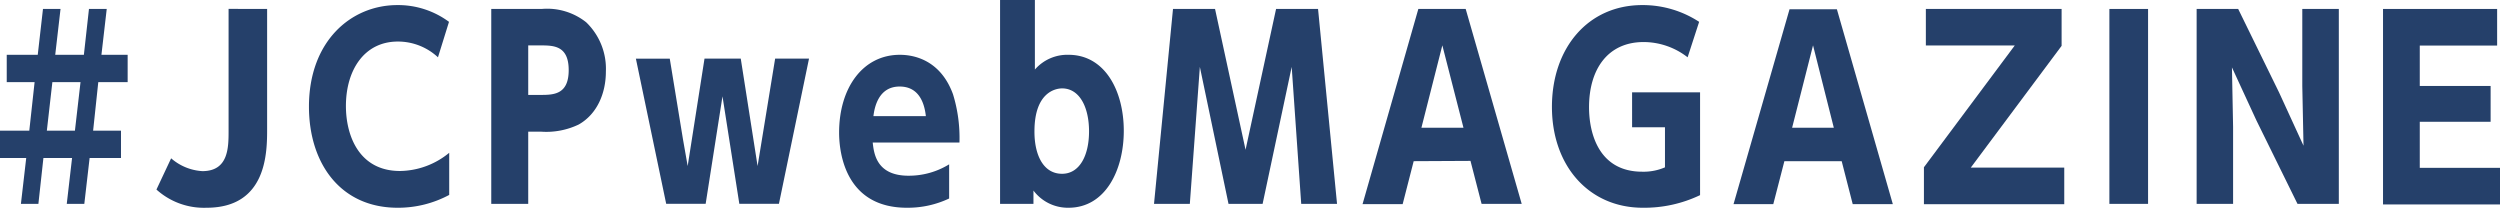
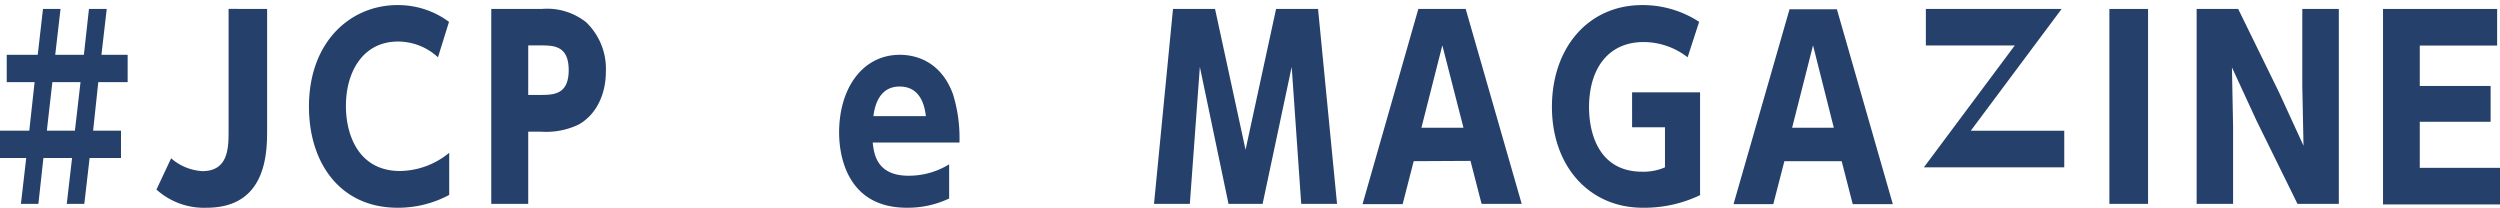
<svg xmlns="http://www.w3.org/2000/svg" viewBox="0 0 349 29">
  <defs>
    <style>.cls-1{fill:#25406a;}</style>
  </defs>
  <g id="レイヤー_2" data-name="レイヤー 2">
    <g id="design">
      <path class="cls-1" d="M6,1.25H8.45l-.74,6.4h4l.71-6.4h2.48l-.74,6.4h3.66v3.82h-4.1L13,18.24h3.89v3.82H12.51l-.74,6.4H9.32l.74-6.4h-4l-.7,6.4H2.92l.74-6.4H0V18.24H4.09l.74-6.77H.94V7.65H5.27ZM7.31,11.47l-.77,6.77h3.92l.78-6.77Z" />
      <path class="cls-1" d="M37.29,1.25V18c0,3.21,0,11-8.45,11a9.88,9.88,0,0,1-7-2.54l2.05-4.36a7.26,7.26,0,0,0,4.36,1.79c3.66,0,3.66-3.32,3.66-5.65v-17Z" />
      <path class="cls-1" d="M62.71,27.21A15.07,15.07,0,0,1,55.5,29c-8,0-12.37-6.23-12.37-14.11C43.13,5.75,49,.71,55.47.71a11.94,11.94,0,0,1,7.21,2.34L61.14,8a8.2,8.2,0,0,0-5.6-2.2c-4.7,0-7.25,4-7.25,9,0,4.16,1.85,9.07,7.55,9.07a11,11,0,0,0,6.87-2.54Z" />
      <path class="cls-1" d="M75.62,1.25a8.76,8.76,0,0,1,6.21,1.86A9,9,0,0,1,84.58,10c0,3-1.21,5.92-3.79,7.38a10.45,10.45,0,0,1-5.27,1H73.74V28.46H68.58V1.25Zm-.23,12c1.84,0,4,0,4-3.46s-2.14-3.45-4-3.45H73.74v6.91Z" />
-       <path class="cls-1" d="M93.5,8.19l1.84,11.23L96,23.18l2.35-15h5.06l2.35,15,2.45-15h4.73l-4.2,20.27h-5.53l-2.35-15-2.35,15H93L88.77,8.19Z" />
      <path class="cls-1" d="M121.83,19.9c.17,1.45.47,4.63,5,4.63a10.73,10.73,0,0,0,5.67-1.59v4.77A13.48,13.48,0,0,1,126.6,29c-8.36,0-9.46-7.28-9.46-10.49,0-6.26,3.32-10.86,8.48-10.86,1.55,0,5.57.44,7.42,5.51a20.69,20.69,0,0,1,.9,6.74Zm7.42-3.69c-.27-2.44-1.35-4.13-3.66-4.13-3,0-3.52,3-3.66,4.13Z" />
-       <path class="cls-1" d="M144.27,28.46h-4.66V0h4.86V9.71a6,6,0,0,1,4.7-2.06c5.06,0,7.71,5,7.71,10.62,0,5.45-2.55,10.73-7.71,10.73a6,6,0,0,1-4.9-2.4Zm4-4.2c2.41,0,3.76-2.5,3.76-5.92s-1.35-6-3.76-6c-.81,0-3.86.44-3.86,6C144.4,21.69,145.68,24.26,148.26,24.26Z" />
      <path class="cls-1" d="M169.62,1.25l4.26,19.66,4.26-19.66H184l2.65,27.21h-5L180.32,9.34l-4.06,19.12H171.5l-4-19.12-1.4,19.12h-5l2.65-27.21Z" />
      <path class="cls-1" d="M197.35,22.5l-1.54,6h-5.6L198,1.25h6.61l7.82,27.21h-5.6l-1.55-6Zm4-16.17-2.92,11.5h5.87Z" />
      <path class="cls-1" d="M235.59,8a10,10,0,0,0-6.14-2.13c-5,0-7.62,3.79-7.62,9.1,0,3.72,1.41,9,7.42,9a7.52,7.52,0,0,0,3.18-.61V17.77h-4.59V12.89h9.49V27.24a18,18,0,0,1-8,1.76c-7.52,0-12.68-5.85-12.68-14.08S221.7.71,229.25.71a14.38,14.38,0,0,1,7.95,2.34Z" />
      <path class="cls-1" d="M249.1,22.5l-1.55,6H242l7.82-27.21h6.61l7.81,27.21h-5.6l-1.54-6Zm4-16.17-2.92,11.5H256Z" />
-       <path class="cls-1" d="M287.8,1.25V6.4l-12.68,17h13.05v5.11H268.58V23.35l12.68-17H268.85V1.25Z" />
+       <path class="cls-1" d="M287.8,1.25l-12.68,17h13.05v5.11H268.58V23.35l12.68-17H268.85V1.25Z" />
      <path class="cls-1" d="M299.87,1.25V28.46h-5.4V1.25Z" />
      <path class="cls-1" d="M312.45,1.25l5.7,11.64,3.42,7.45L321.4,12V1.25h5.1V28.46h-5.77L315,16.82l-3.42-7.41.16,8.29V28.46h-5.09V1.25Z" />
      <path class="cls-1" d="M347.69,12v5H337.8v6.43H349v5.11H332.67V1.25H348.6V6.36H337.8V12Z" />
    </g>
  </g>
</svg>